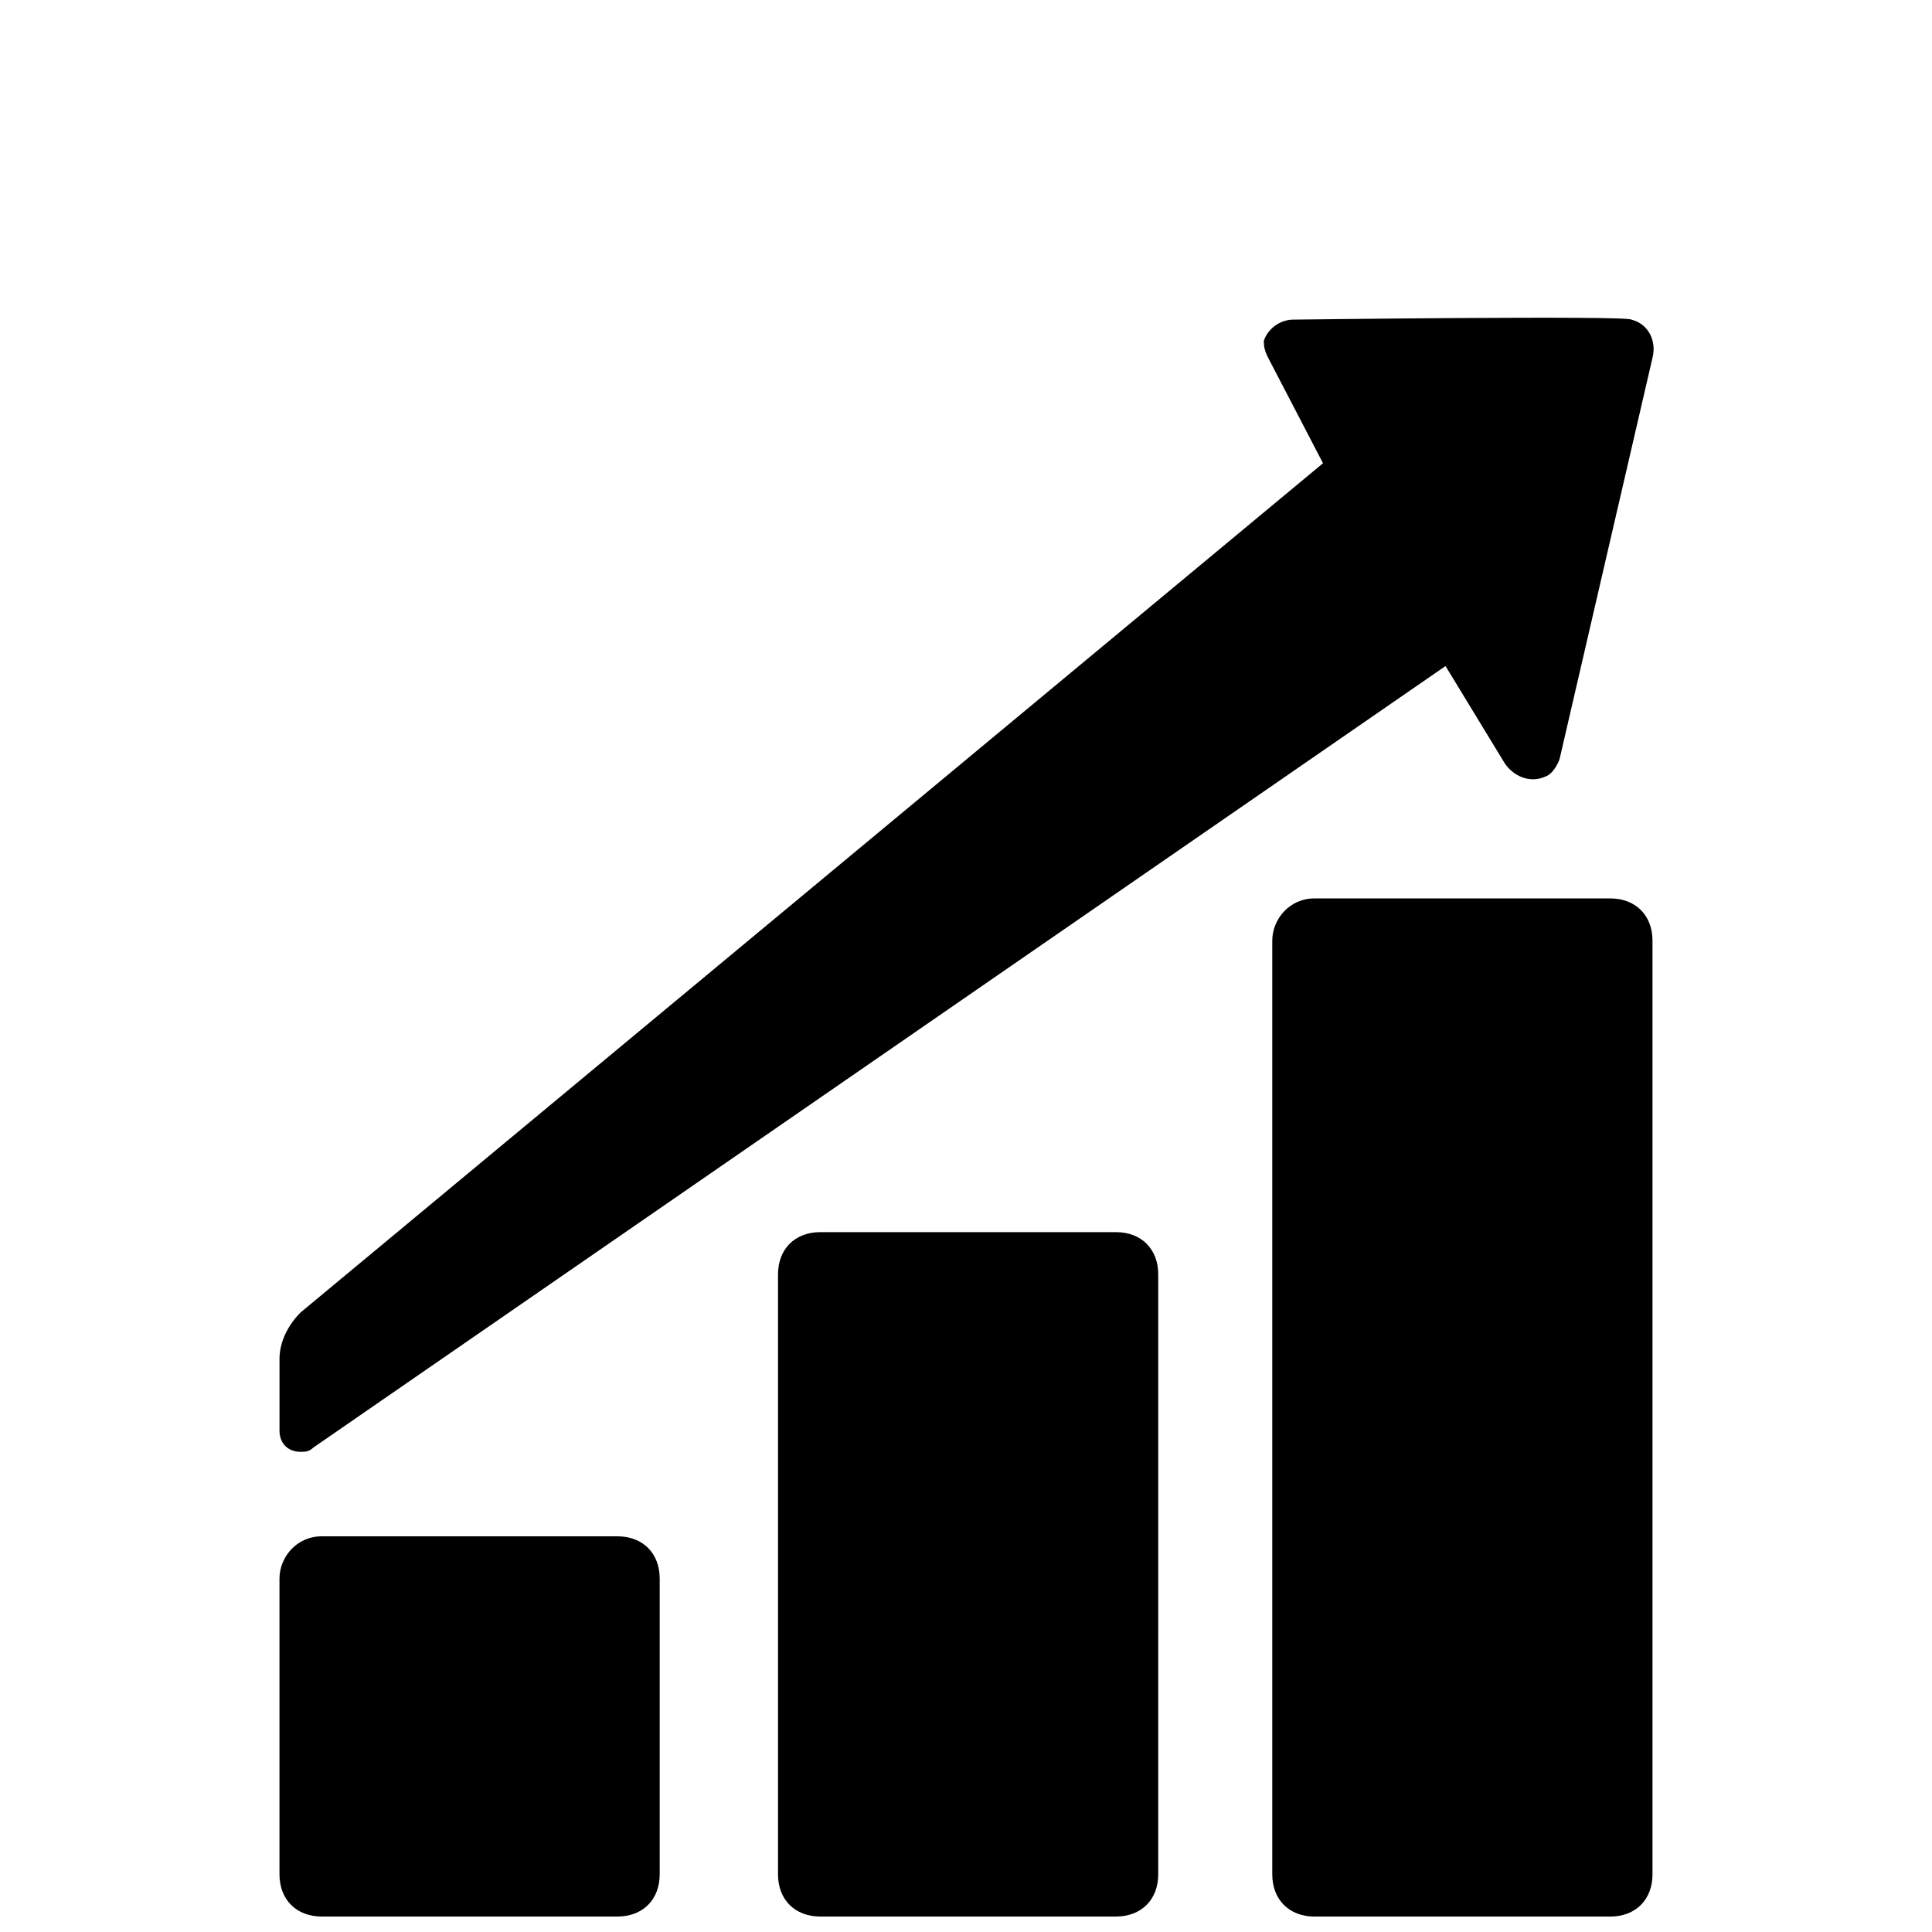
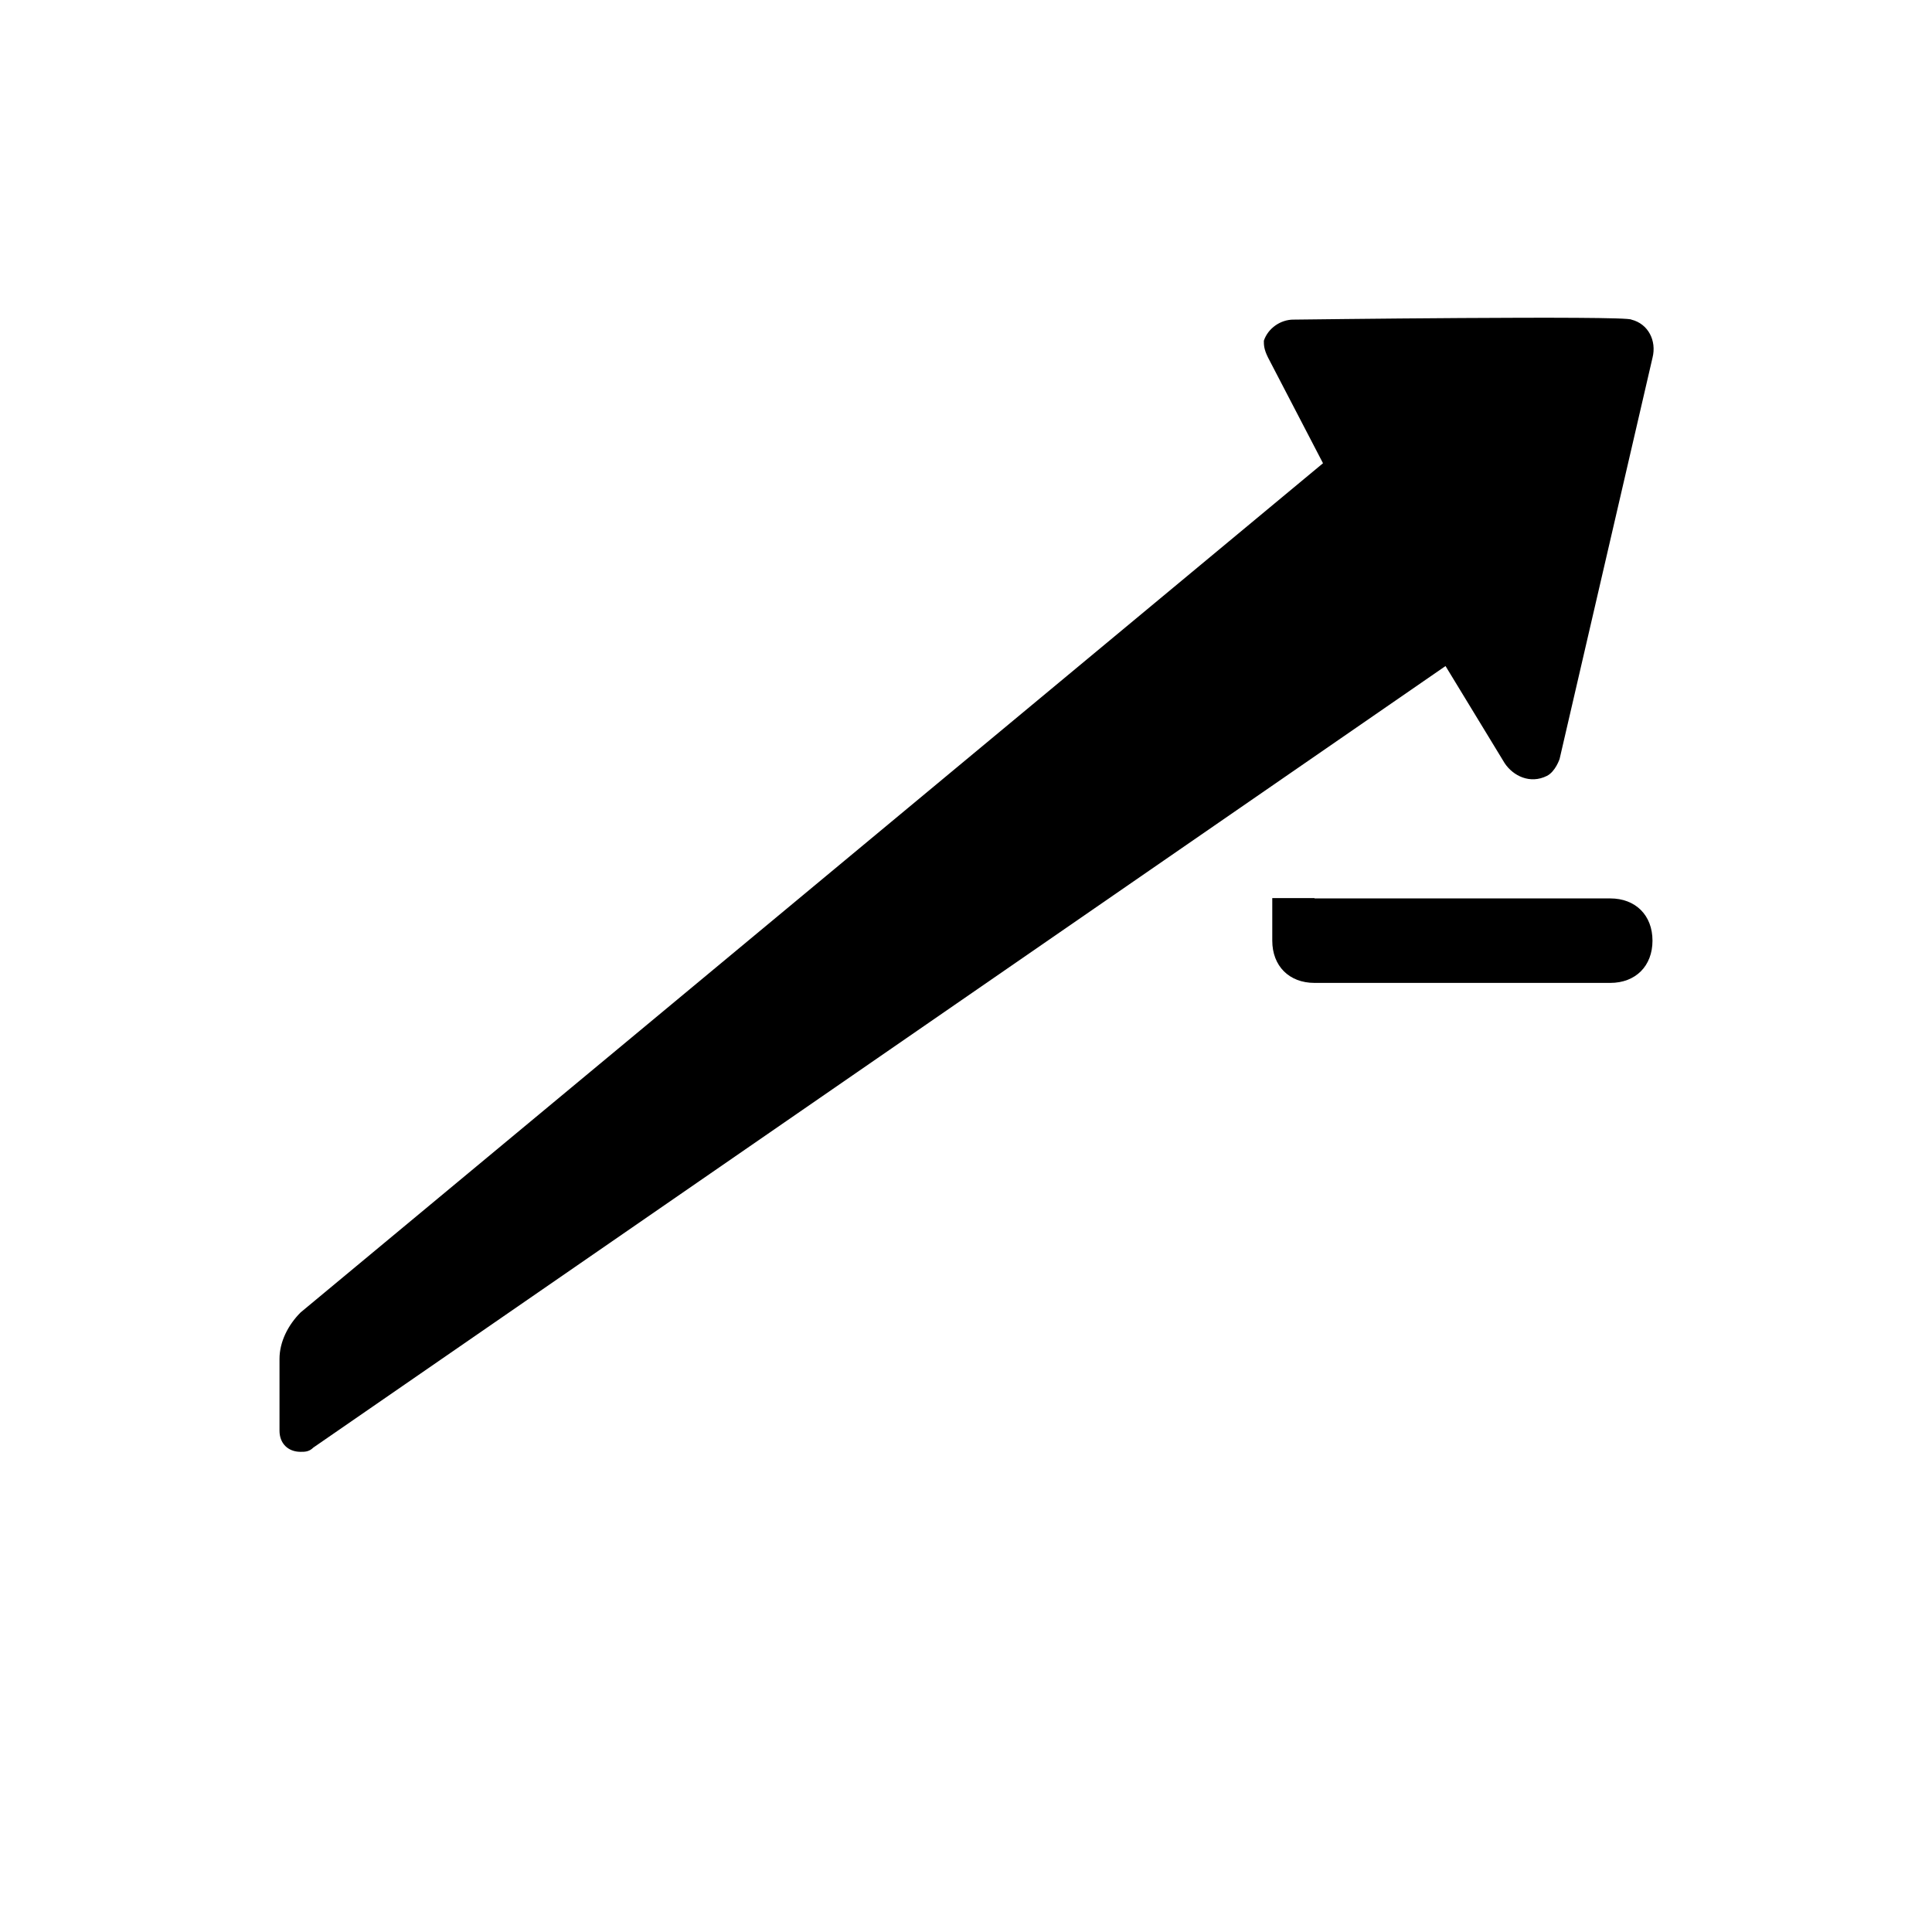
<svg xmlns="http://www.w3.org/2000/svg" width="800px" height="800px" version="1.1" viewBox="144 144 512 512">
  <defs>
    <clipPath id="c">
-       <path d="m218 551h101v100.9h-101z" />
-     </clipPath>
+       </clipPath>
    <clipPath id="b">
-       <path d="m350 470h101v181.9h-101z" />
-     </clipPath>
+       </clipPath>
    <clipPath id="a">
      <path d="m481 382h101v269.9h-101z" />
    </clipPath>
  </defs>
  <g clip-path="url(#c)">
-     <path d="m229.26 551.14h78.371c6.719 0 11.195 4.477 11.195 11.195v78.371c0 6.719-4.477 11.195-11.195 11.195h-78.371c-6.719 0-11.195-4.477-11.195-11.195v-78.371c0-5.598 4.481-11.195 11.195-11.195z" />
-   </g>
+     </g>
  <g clip-path="url(#b)">
    <path d="m361.38 470.53h78.371c6.719 0 11.195 4.477 11.195 11.195l-0.004 158.98c0 6.719-4.477 11.195-11.195 11.195h-78.371c-6.719 0-11.195-4.477-11.195-11.195v-158.98c0-6.715 4.481-11.195 11.199-11.195z" />
  </g>
  <g clip-path="url(#a)">
-     <path d="m492.36 382.09h78.371c6.719 0 11.195 4.477 11.195 11.195v247.43c0 6.719-4.477 11.195-11.195 11.195h-78.371c-6.719 0-11.195-4.477-11.195-11.195v-247.43c0-5.598 4.477-11.195 11.195-11.195z" />
+     <path d="m492.36 382.09h78.371c6.719 0 11.195 4.477 11.195 11.195c0 6.719-4.477 11.195-11.195 11.195h-78.371c-6.719 0-11.195-4.477-11.195-11.195v-247.43c0-5.598 4.477-11.195 11.195-11.195z" />
  </g>
  <path d="m486.77 228.7c-3.359 0-6.719 2.238-7.836 5.598 0 1.121 0 2.238 1.121 4.477l14.555 27.988-270.94 225.04c-3.359 3.359-5.598 7.836-5.598 12.316v19.031c0 3.359 2.238 5.598 5.598 5.598 1.121 0 2.238 0 3.359-1.121l300.05-207.12 15.676 25.75c2.238 3.359 6.719 5.598 11.195 3.359 2.238-1.121 3.359-4.477 3.359-4.477l24.629-106.36c1.121-4.477-1.121-8.957-5.598-10.078-1.121-1.121-89.566 0-89.566 0z" />
</svg>